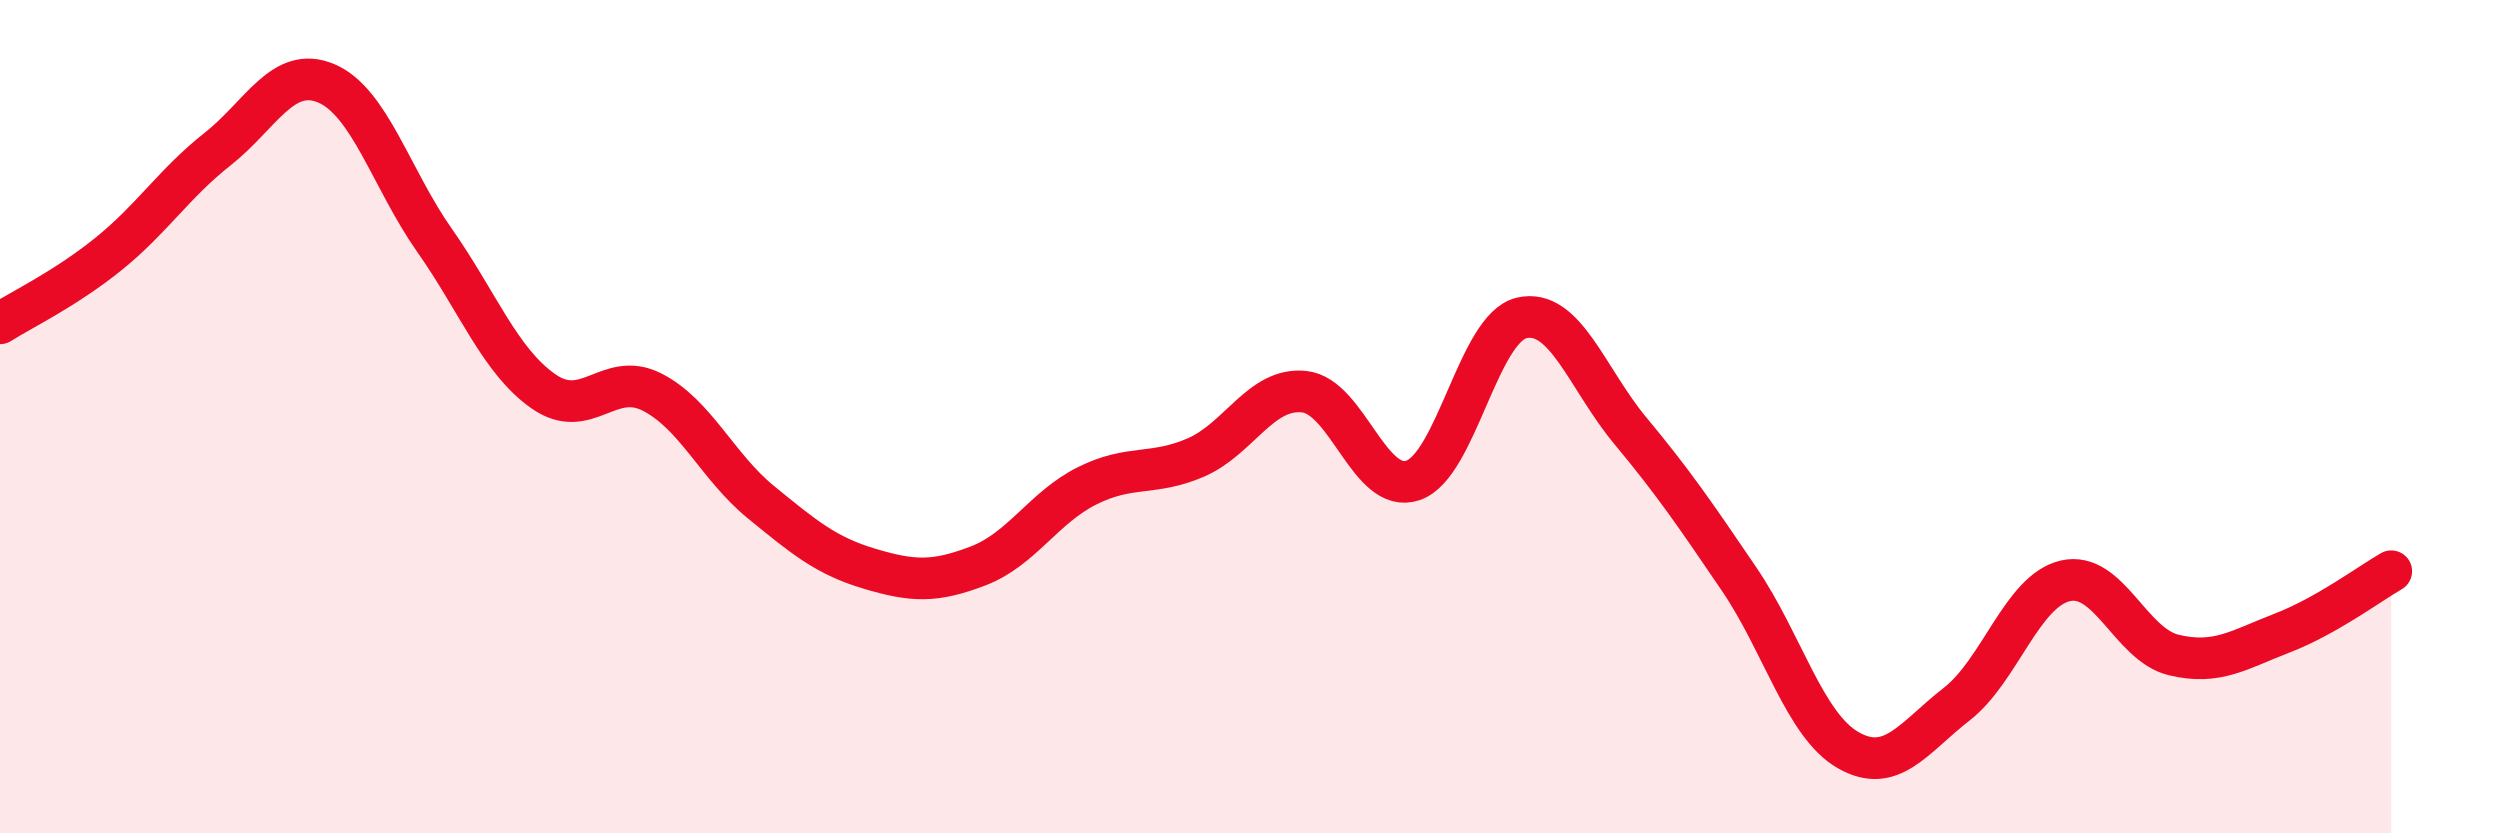
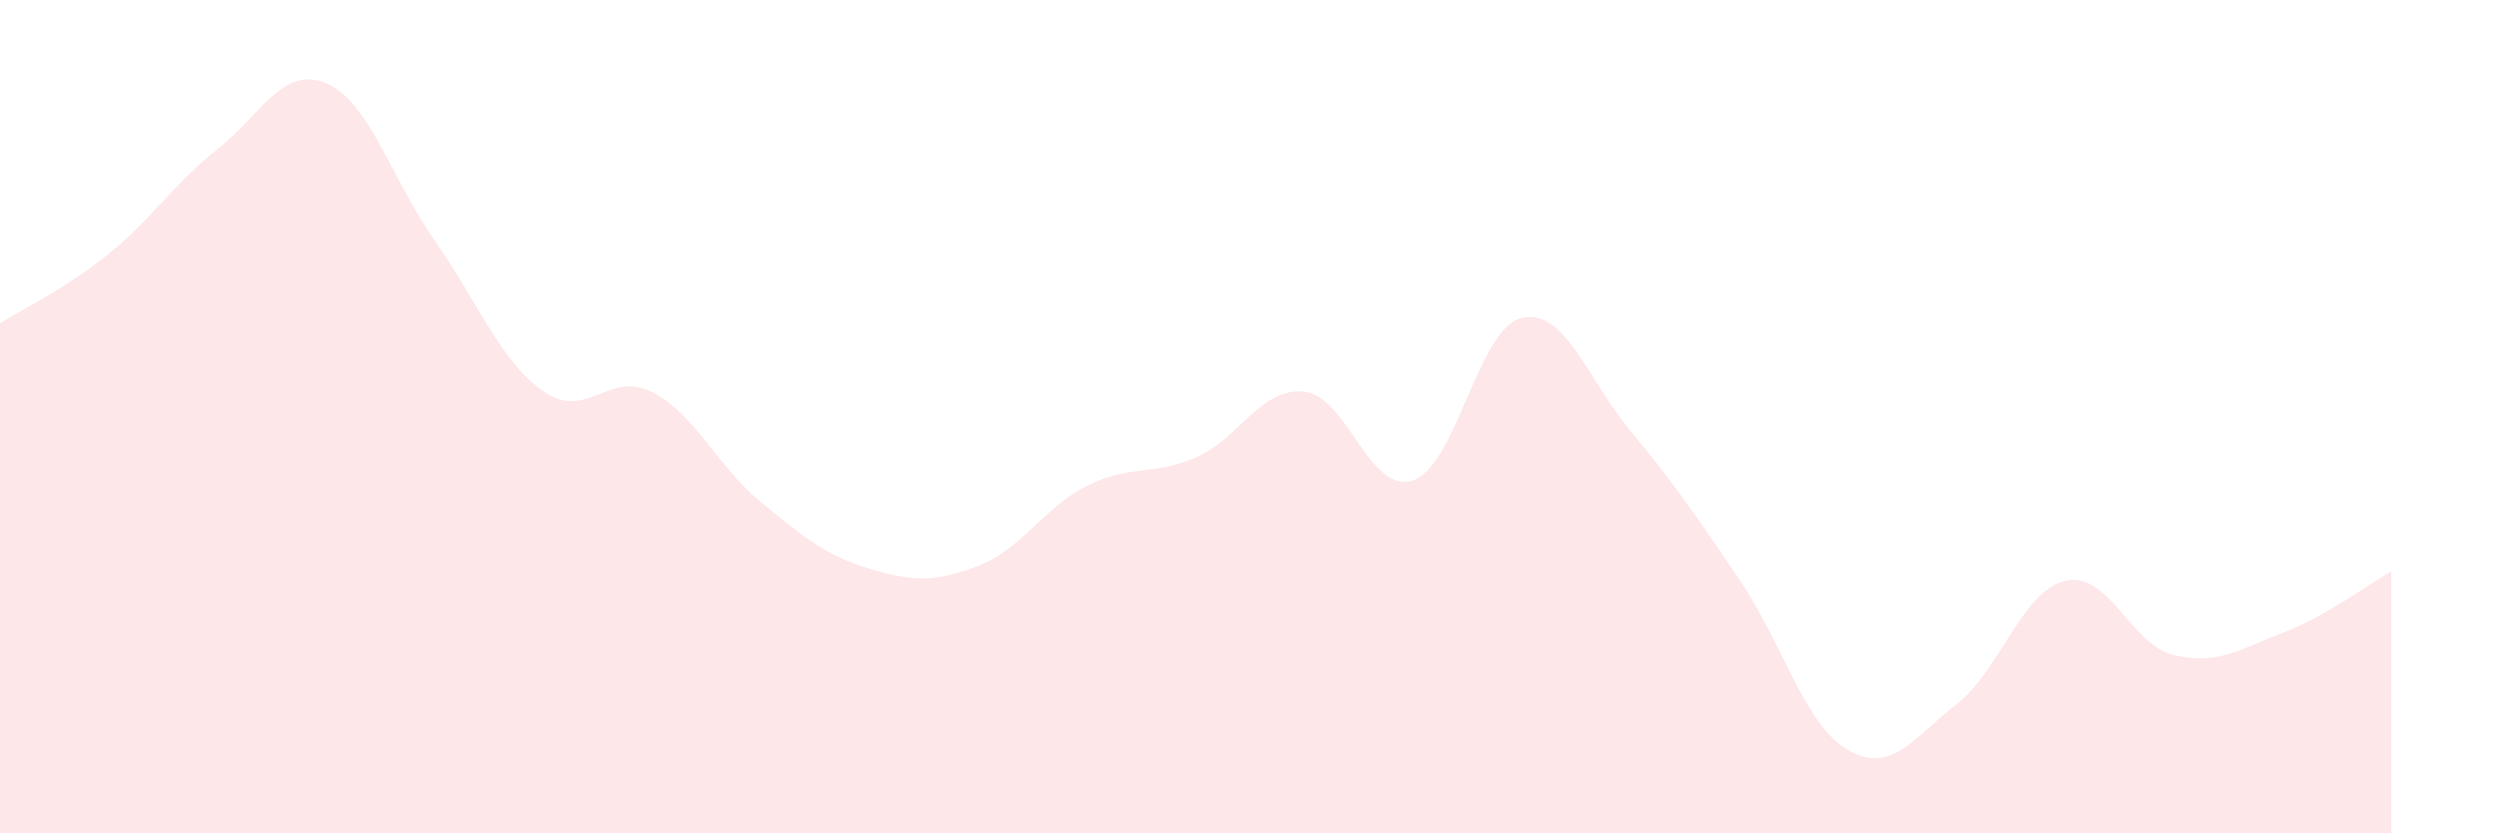
<svg xmlns="http://www.w3.org/2000/svg" width="60" height="20" viewBox="0 0 60 20">
  <path d="M 0,7.76 C 0.52,7.43 1.57,6.93 2.61,6.09 C 3.65,5.25 4.18,4.4 5.22,3.58 C 6.26,2.76 6.79,1.56 7.83,2 C 8.87,2.44 9.39,4.29 10.43,5.77 C 11.47,7.25 12,8.66 13.04,9.39 C 14.08,10.12 14.61,8.88 15.65,9.41 C 16.69,9.94 17.22,11.2 18.26,12.05 C 19.3,12.9 19.83,13.34 20.87,13.65 C 21.91,13.96 22.44,13.98 23.48,13.58 C 24.52,13.18 25.05,12.18 26.09,11.66 C 27.13,11.14 27.66,11.43 28.7,10.98 C 29.74,10.53 30.26,9.29 31.3,9.4 C 32.34,9.51 32.87,11.88 33.91,11.53 C 34.95,11.18 35.48,7.87 36.52,7.63 C 37.56,7.39 38.09,9.09 39.13,10.34 C 40.17,11.59 40.7,12.37 41.74,13.9 C 42.78,15.43 43.31,17.4 44.35,18 C 45.39,18.6 45.92,17.71 46.96,16.9 C 48,16.09 48.53,14.18 49.57,13.94 C 50.61,13.7 51.13,15.47 52.17,15.72 C 53.21,15.97 53.74,15.59 54.78,15.19 C 55.82,14.79 56.87,14.01 57.39,13.71L57.39 20L0 20Z" fill="#EB0A25" opacity="0.1" stroke-linecap="round" stroke-linejoin="round" />
-   <path d="M 0,7.76 C 0.52,7.43 1.57,6.93 2.61,6.09 C 3.65,5.25 4.18,4.4 5.22,3.58 C 6.26,2.76 6.79,1.56 7.83,2 C 8.87,2.44 9.39,4.29 10.43,5.77 C 11.47,7.25 12,8.66 13.04,9.39 C 14.08,10.12 14.61,8.88 15.65,9.41 C 16.69,9.94 17.22,11.2 18.26,12.05 C 19.3,12.9 19.83,13.34 20.87,13.65 C 21.91,13.96 22.44,13.98 23.48,13.58 C 24.52,13.18 25.05,12.18 26.09,11.66 C 27.13,11.14 27.66,11.43 28.7,10.98 C 29.74,10.53 30.26,9.29 31.3,9.4 C 32.34,9.51 32.87,11.88 33.91,11.53 C 34.95,11.18 35.48,7.87 36.52,7.63 C 37.56,7.39 38.09,9.09 39.13,10.34 C 40.17,11.59 40.7,12.37 41.74,13.9 C 42.78,15.43 43.31,17.4 44.35,18 C 45.39,18.6 45.92,17.71 46.96,16.9 C 48,16.09 48.53,14.18 49.57,13.94 C 50.61,13.7 51.13,15.47 52.17,15.72 C 53.21,15.97 53.74,15.59 54.78,15.19 C 55.82,14.79 56.87,14.01 57.39,13.71" stroke="#EB0A25" stroke-width="1" fill="none" stroke-linecap="round" stroke-linejoin="round" />
</svg>